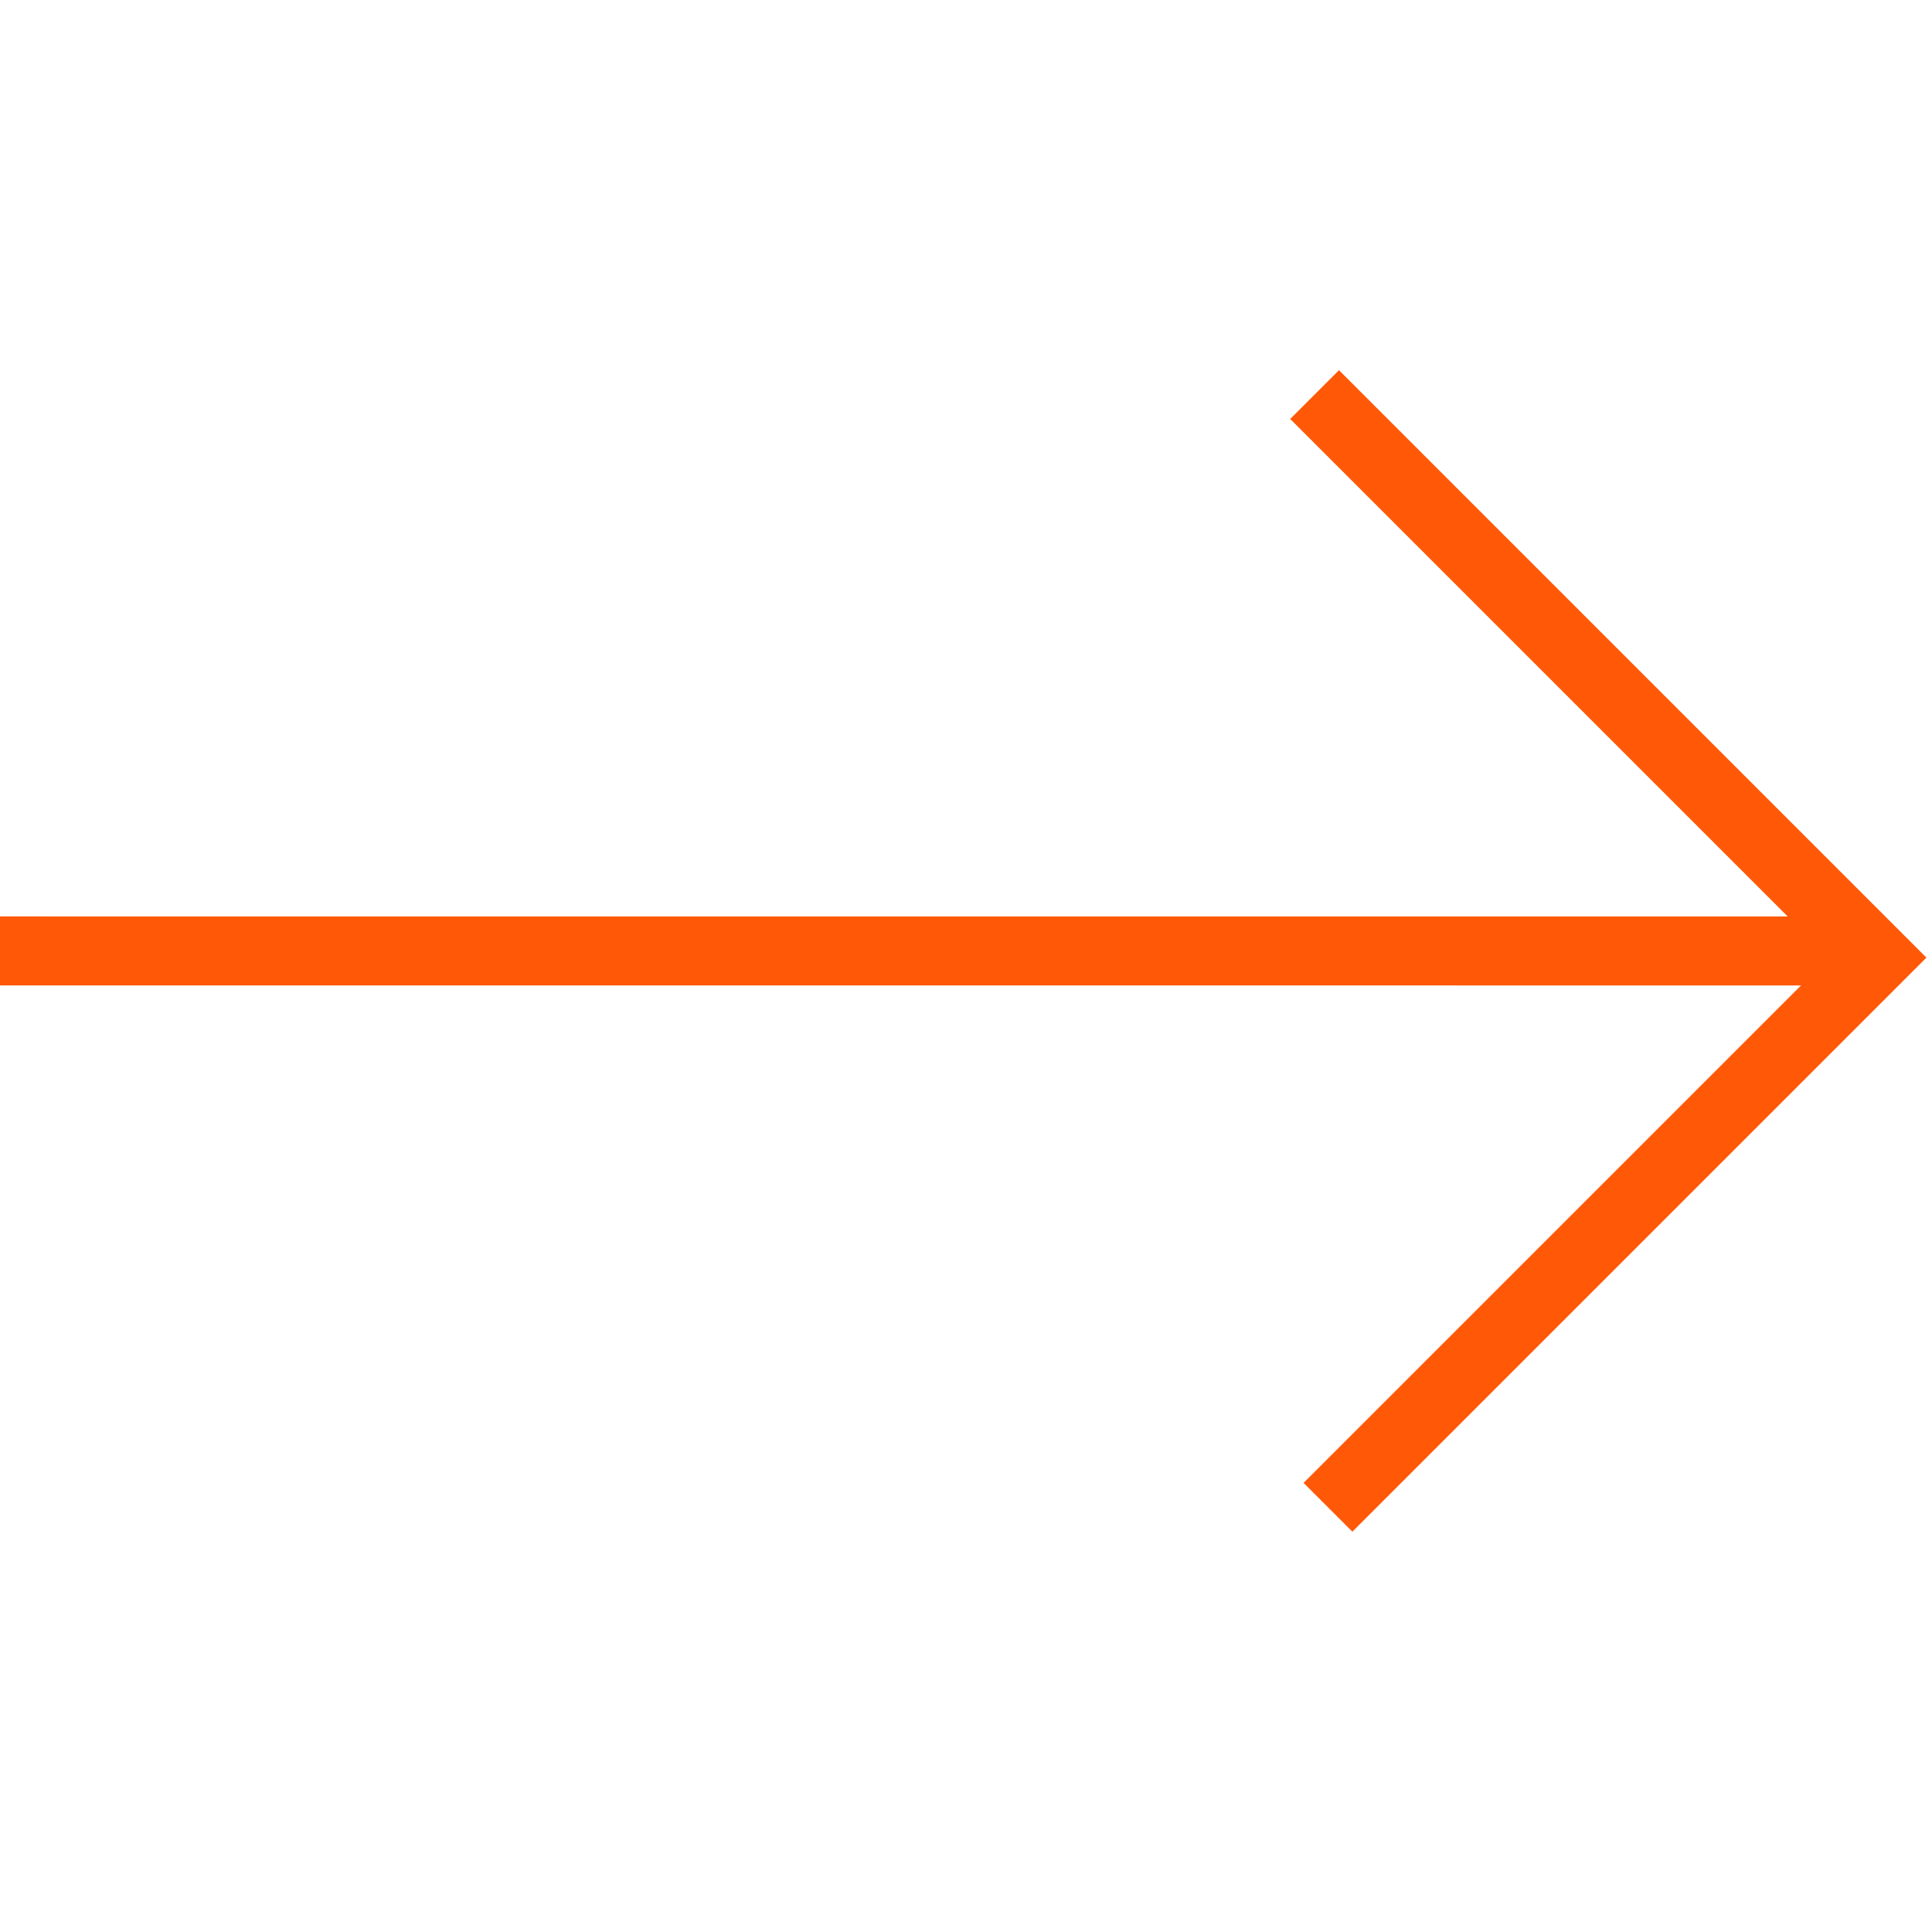
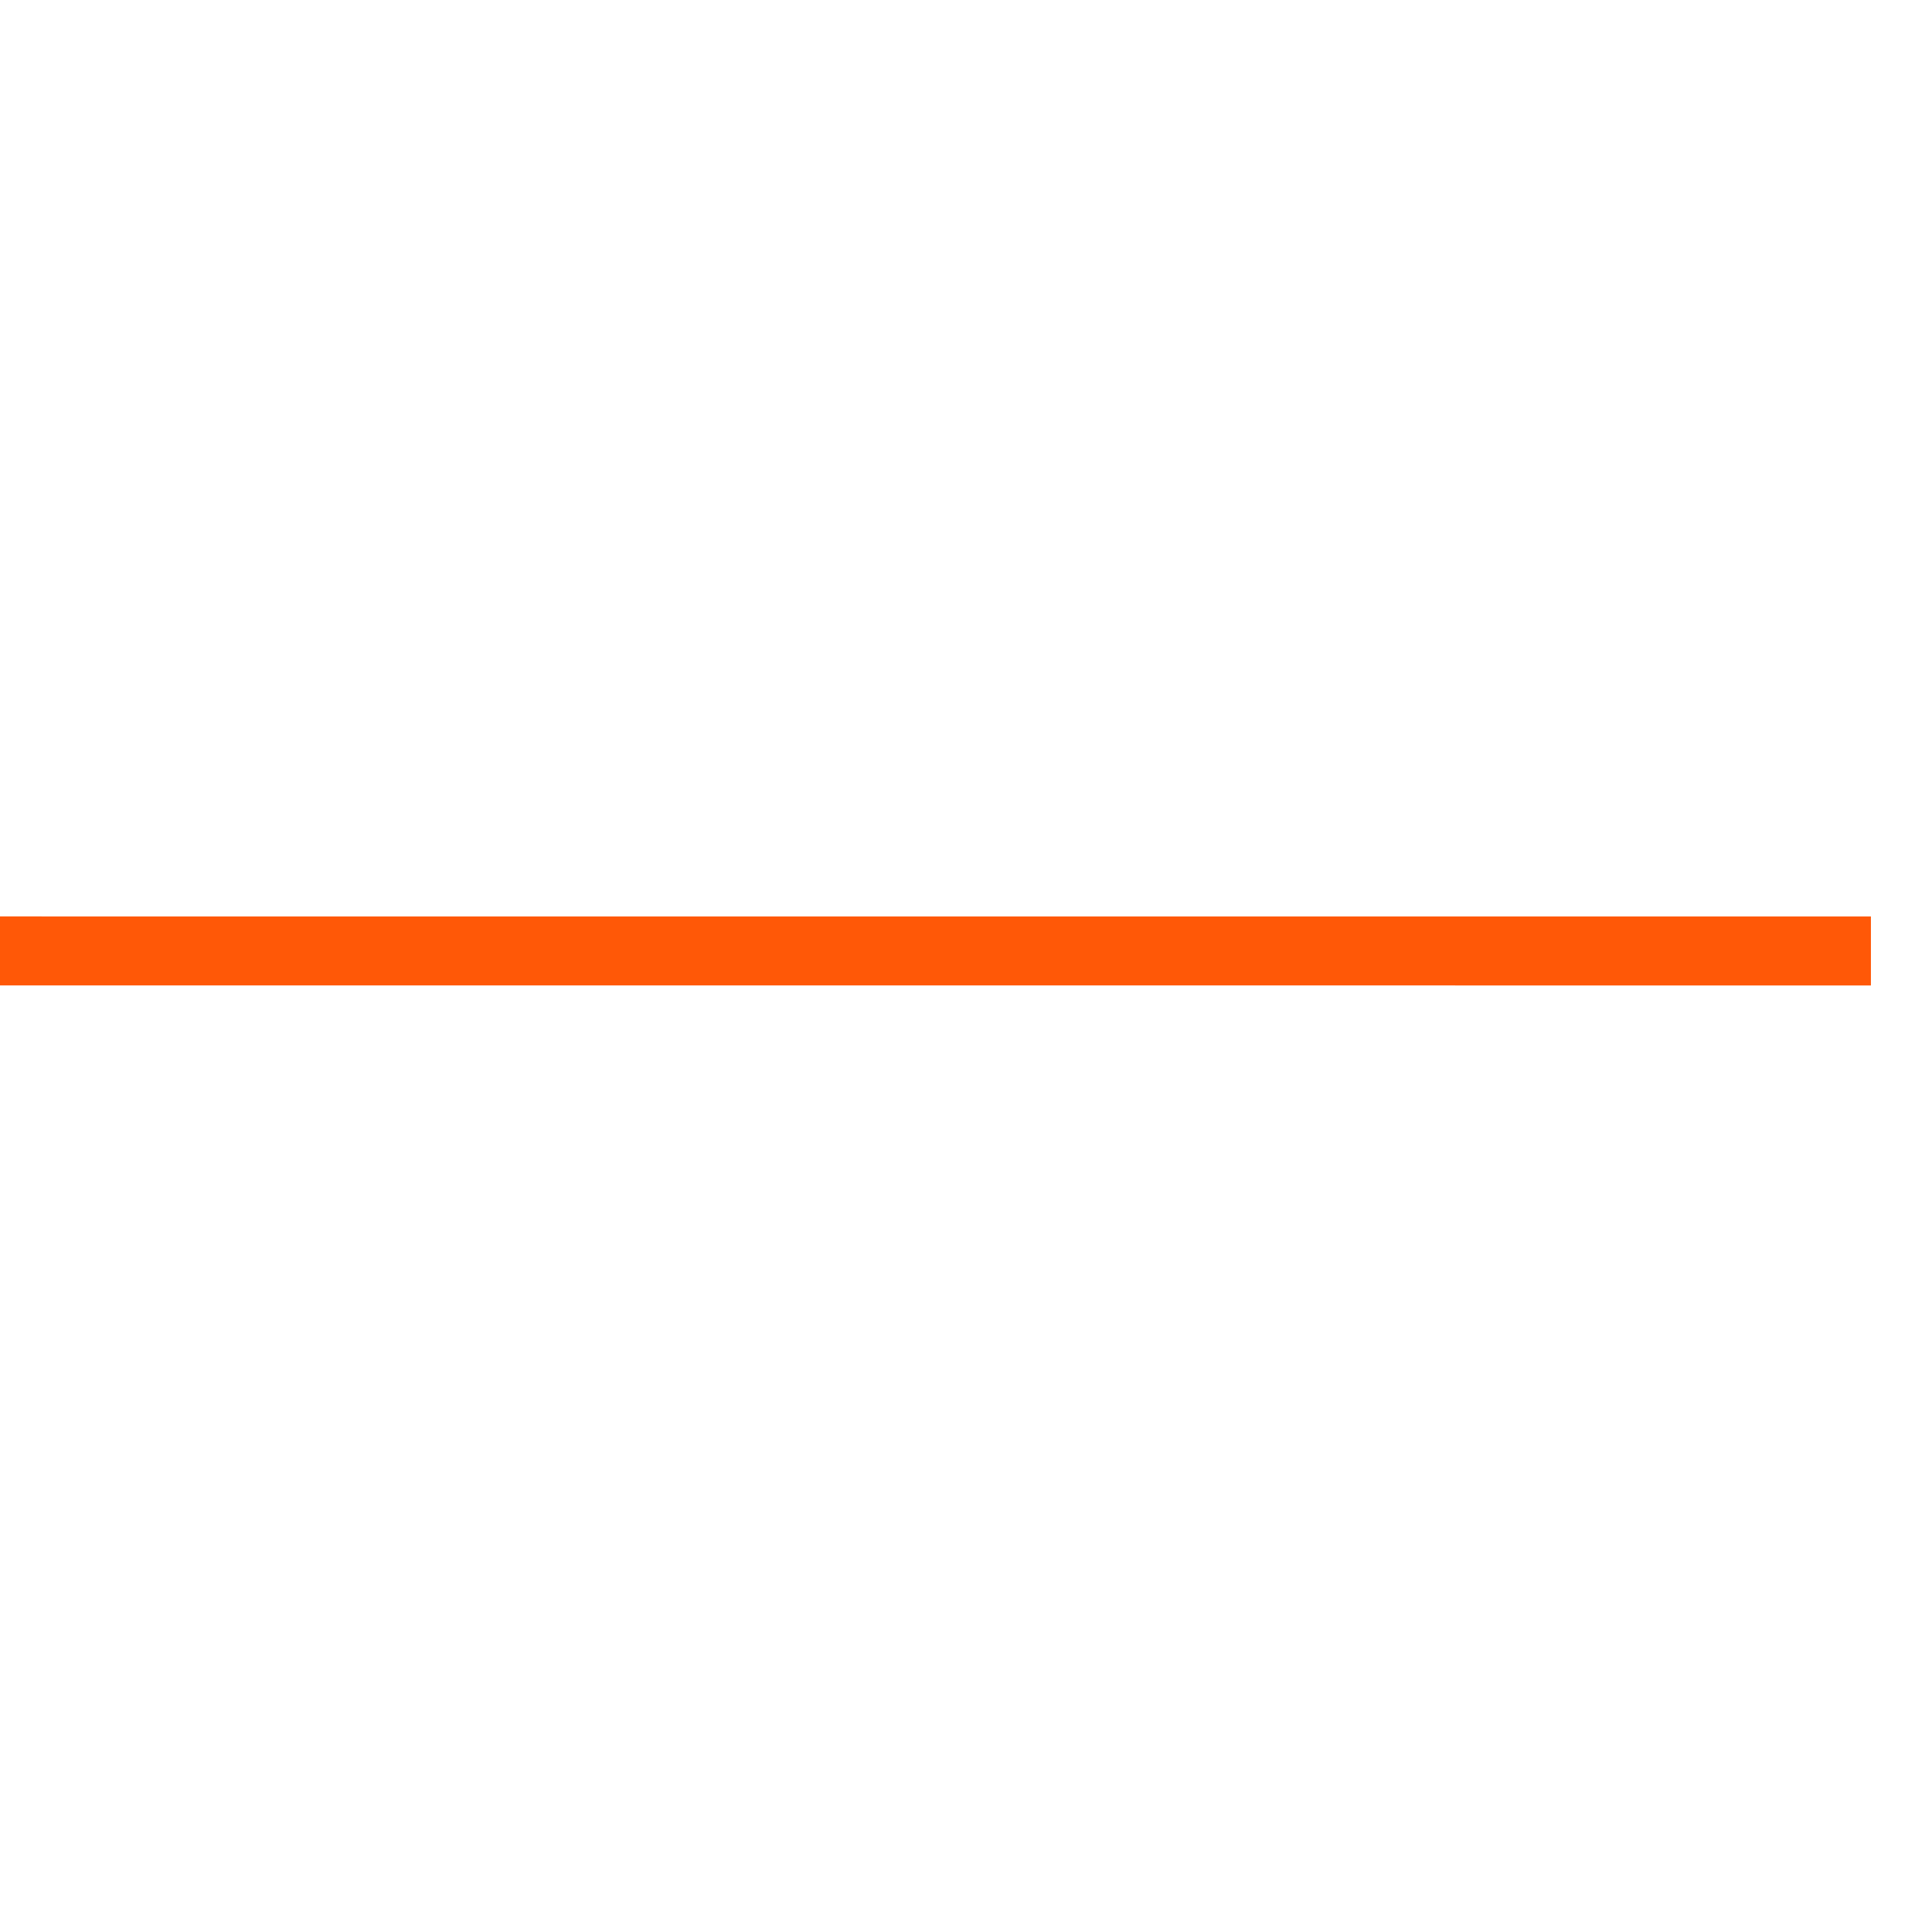
<svg xmlns="http://www.w3.org/2000/svg" width="42" height="42" viewBox="0 0 42 42" fill="none">
  <path d="M0 20.672L40.672 20.673" stroke="#FF5807" stroke-width="1.5" />
-   <path d="M28.869 32.767L40.818 20.818L28.578 8.578" stroke="#FF5807" stroke-width="1.5" />
</svg>